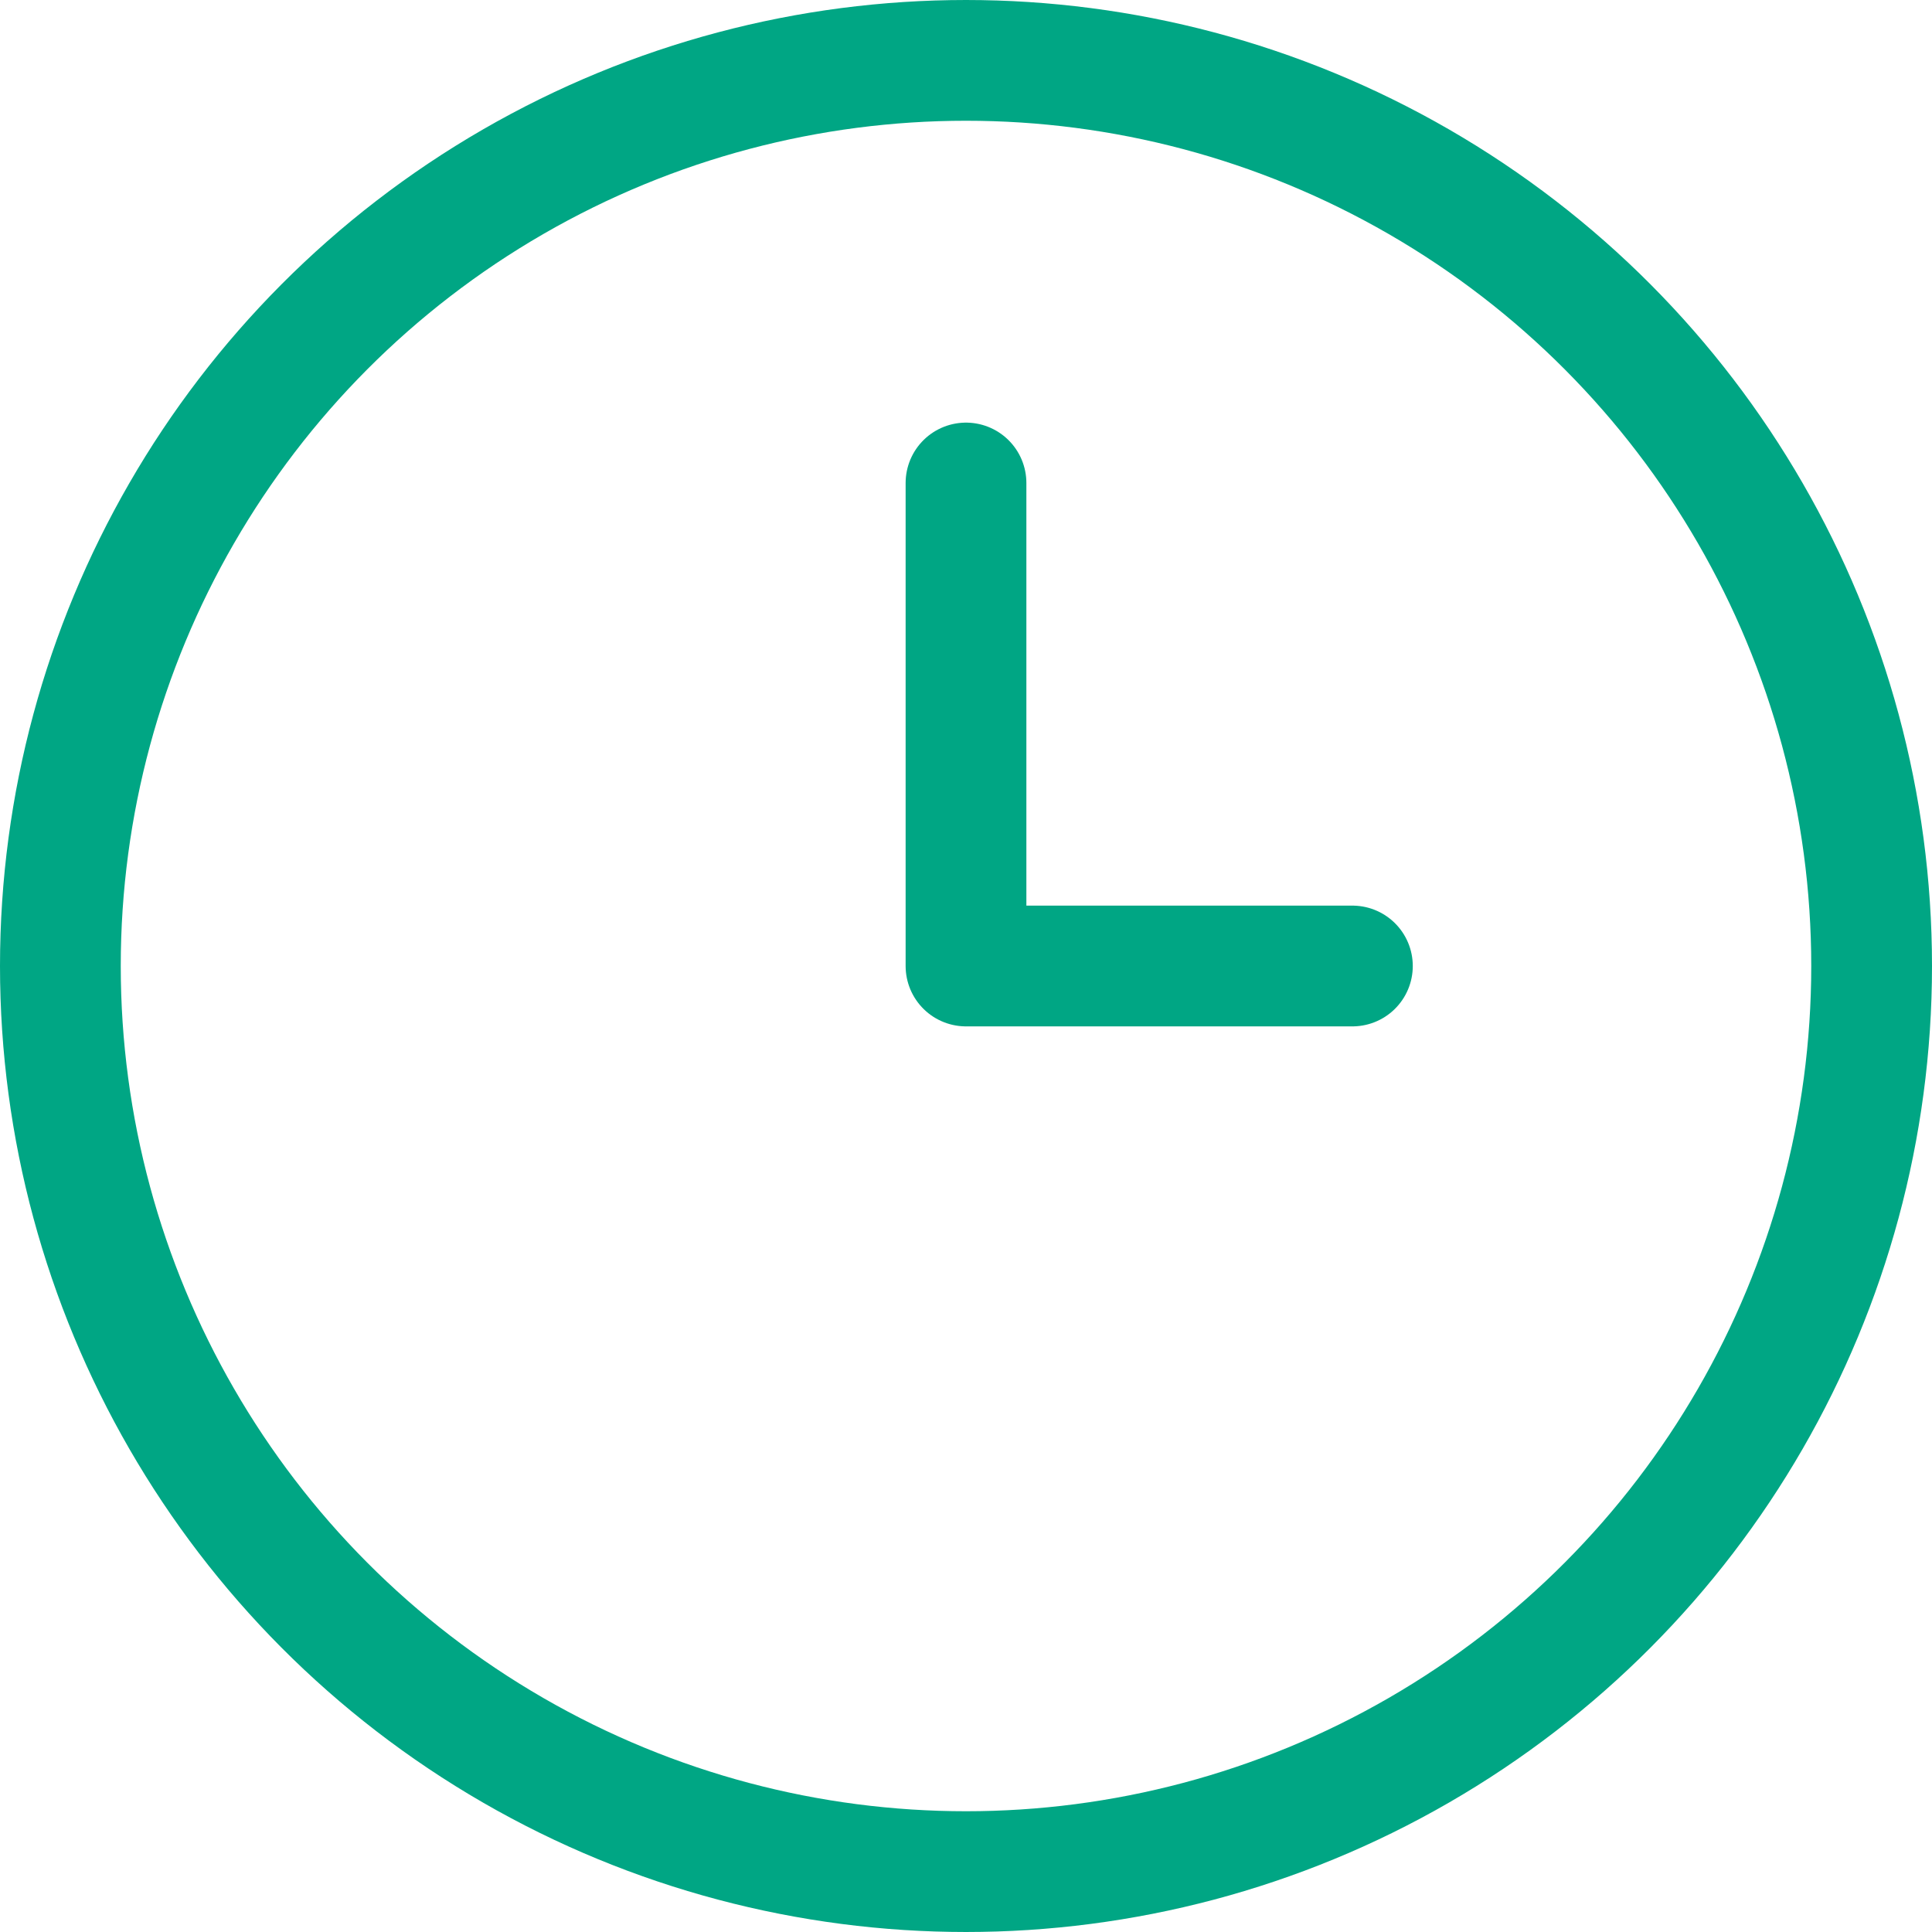
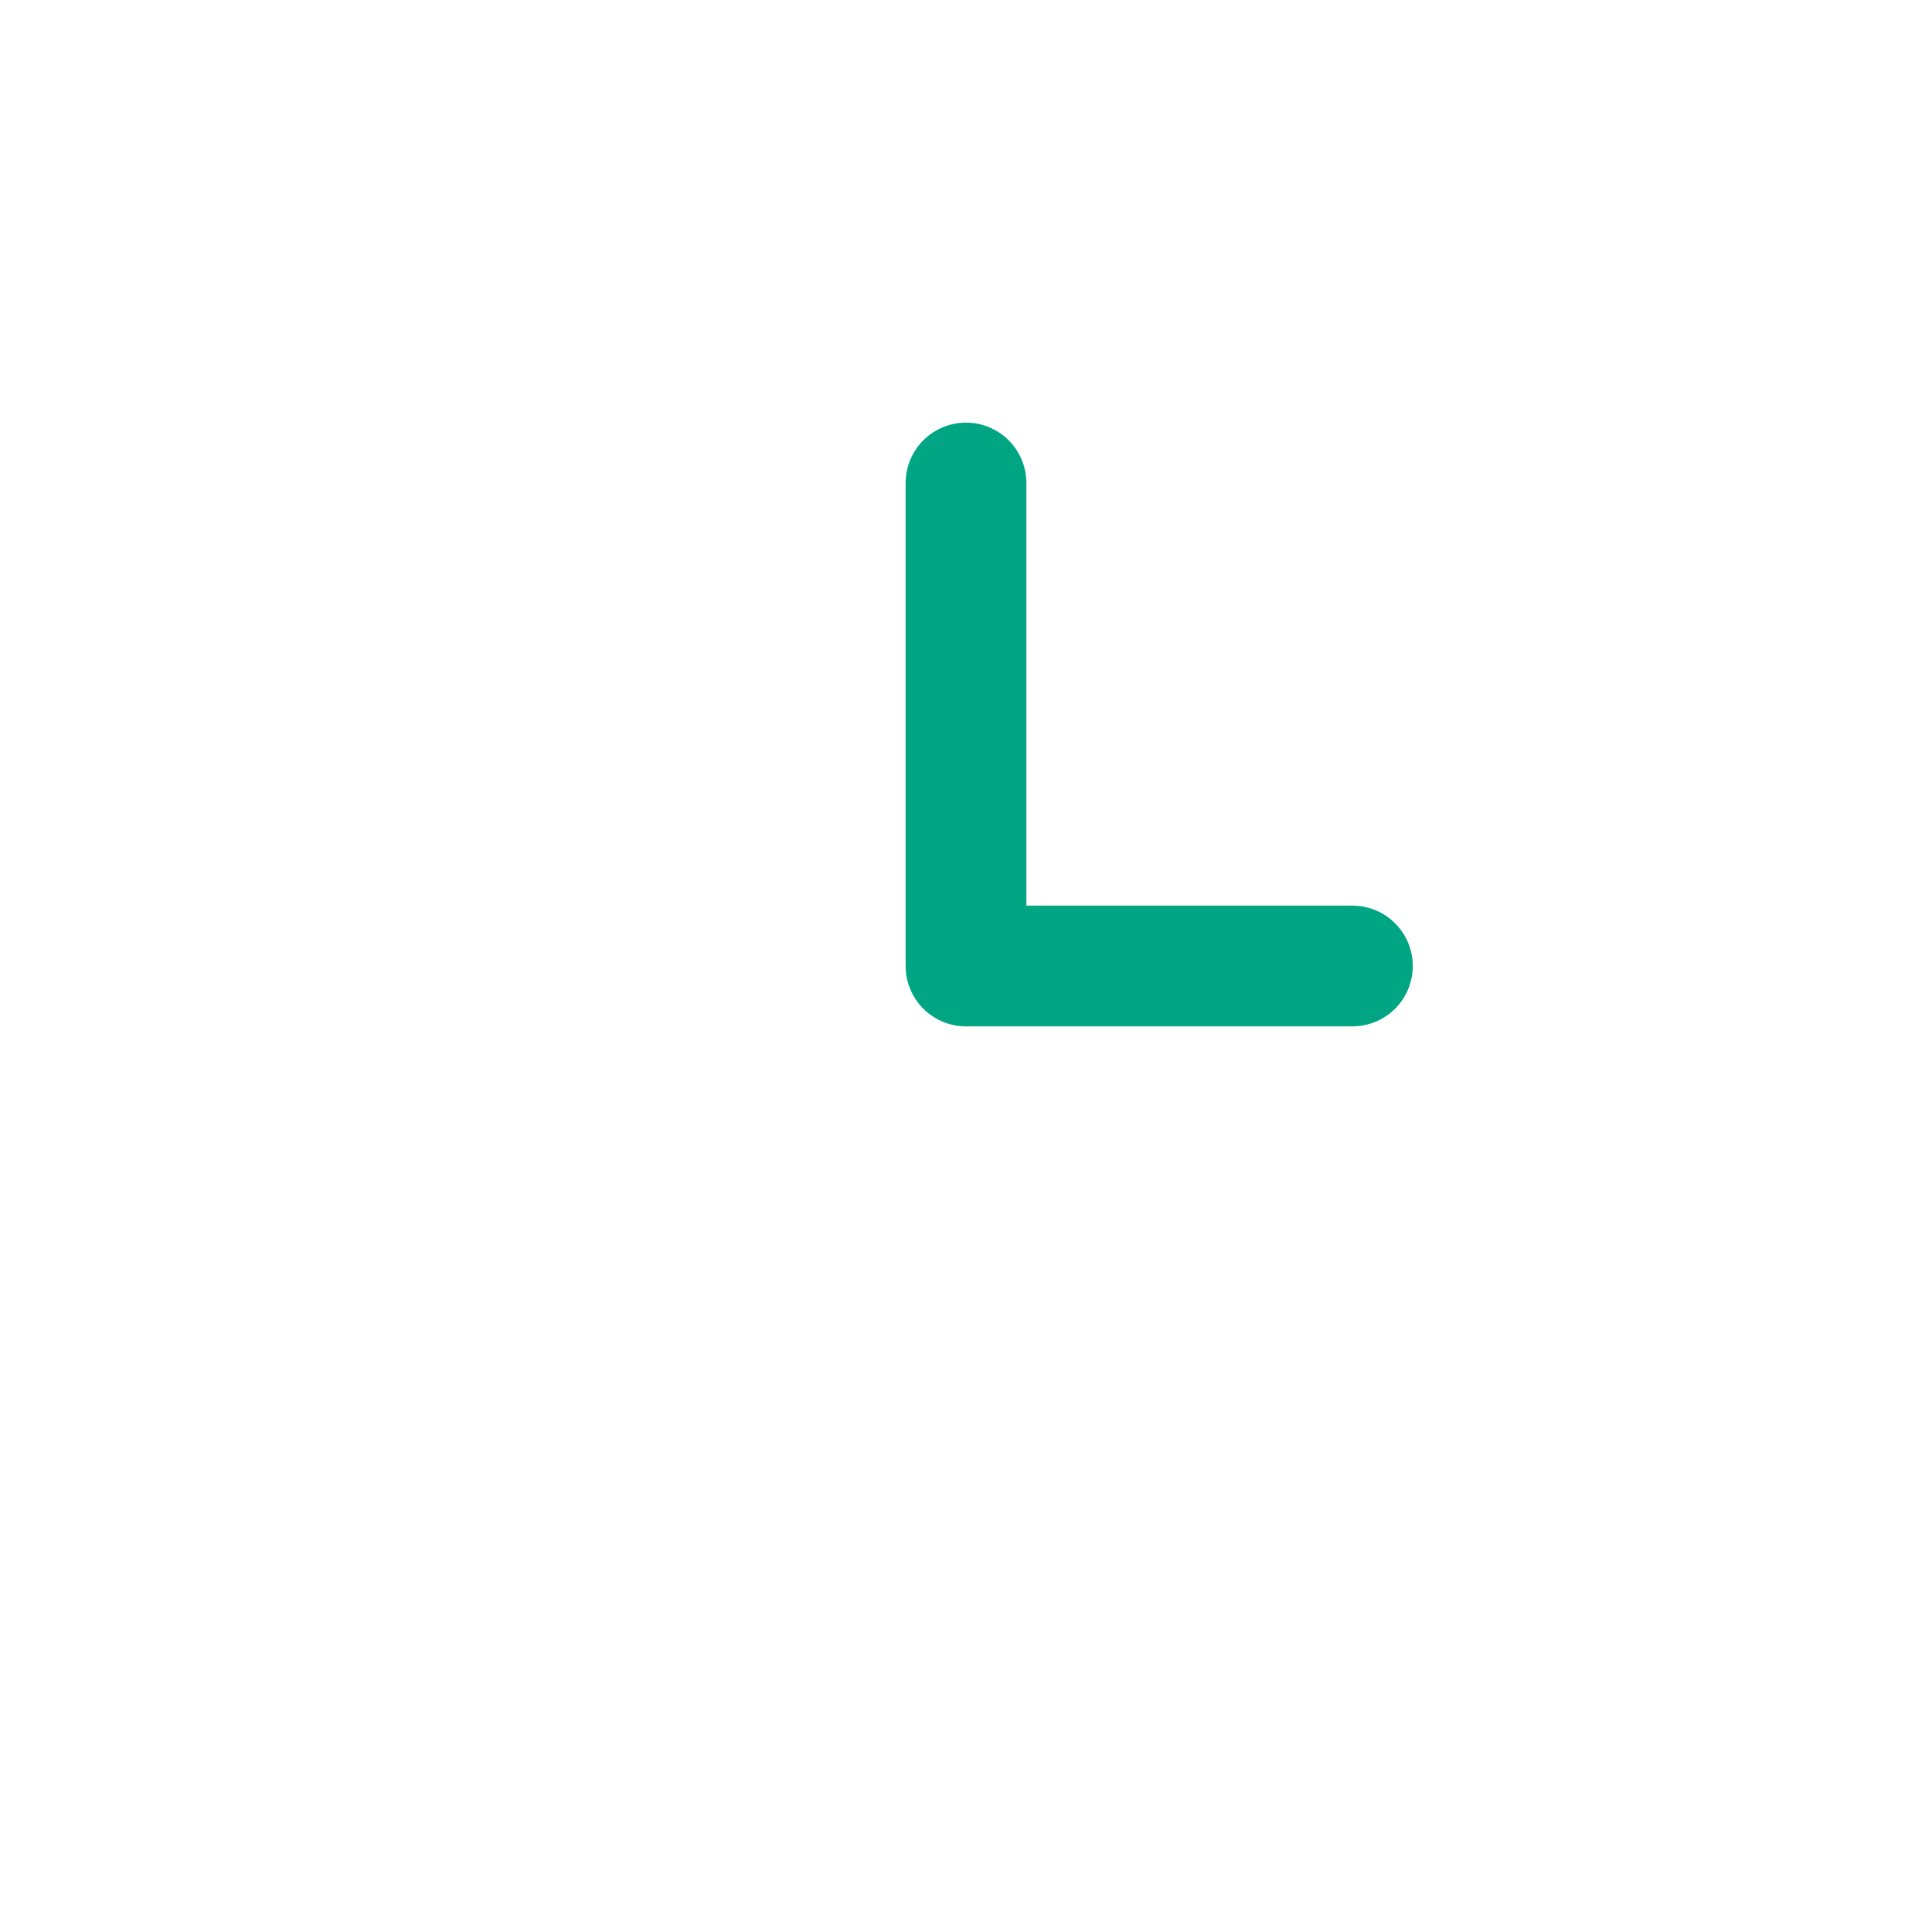
<svg xmlns="http://www.w3.org/2000/svg" width="20" height="20" fill="none">
-   <circle cx="10" cy="10" r="9.375" stroke="#00A684" stroke-width="1.25" transform="matrix(-1 0 0 1 20 0)" />
  <path stroke="#00A684" stroke-linecap="round" stroke-width="1.25" d="M10 5v5M14 10h-4" />
</svg>